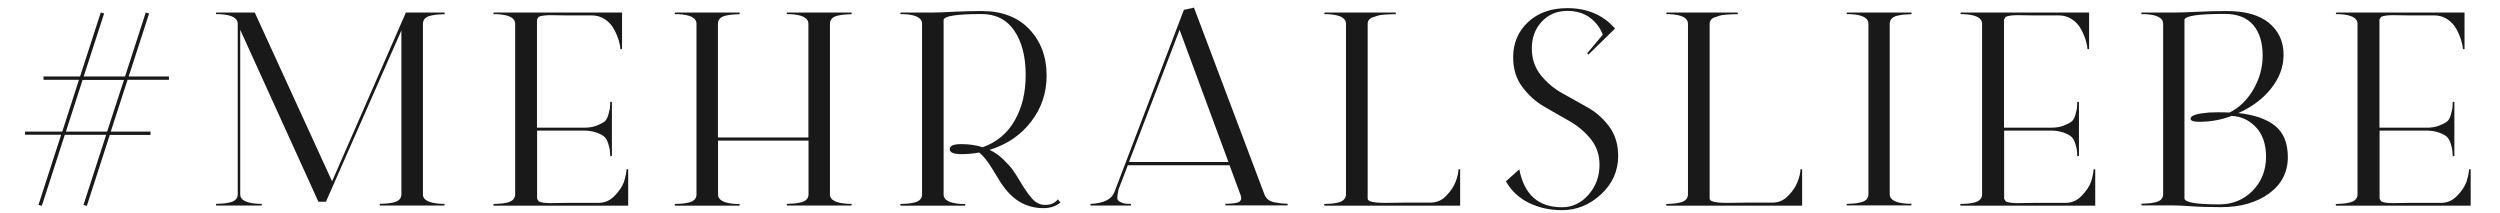
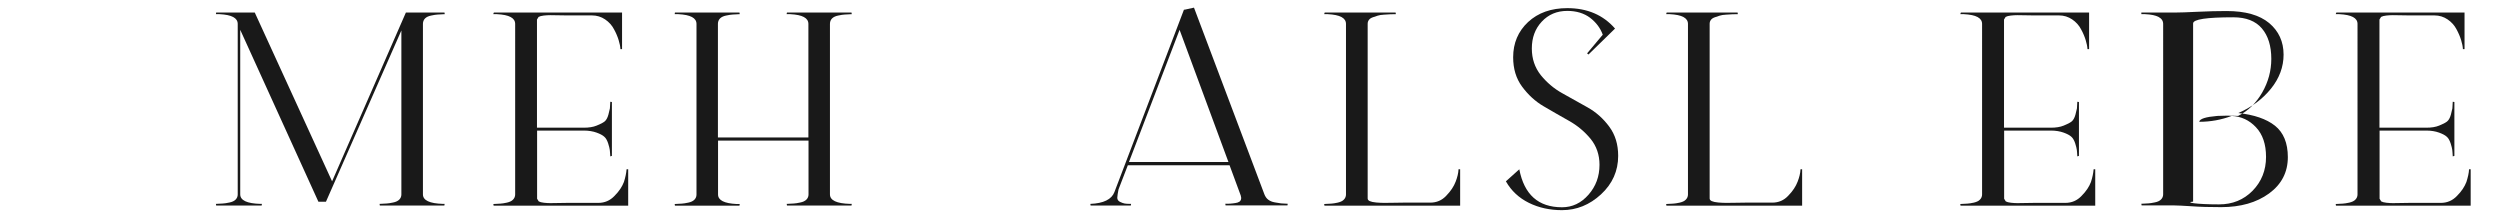
<svg xmlns="http://www.w3.org/2000/svg" id="Ebene_1" x="0px" y="0px" viewBox="0 0 199.5 17" style="enable-background:new 0 0 199.5 17;" xml:space="preserve">
  <style type="text/css">	.st0{fill:#191919;}</style>
-   <path class="st0" d="M13.48,6.37h-3.3L8.84,10.5h3.17v0.27H8.76l-1.83,5.66l-0.27-0.07l1.81-5.6h-3.3l-1.83,5.66l-0.27-0.07 l1.81-5.6H2V10.5h2.97L6.3,6.37H3.47V6.1h2.92L8.04,1l0.27,0.07L6.68,6.1h3.3L11.63,1l0.27,0.07L10.27,6.1h3.21V6.37z M8.55,10.5 l1.34-4.12h-3.3L5.26,10.5H8.55z" />
  <path class="st0" d="M33.75,15.51c0,0.48,0.53,0.73,1.6,0.76h0.13l-0.02,0.13h-5.15l-0.02-0.13c0.24-0.01,0.42-0.03,0.56-0.03 c0.13-0.01,0.31-0.03,0.52-0.08c0.21-0.04,0.38-0.12,0.49-0.23c0.11-0.11,0.17-0.25,0.17-0.41V2.43l-6.02,13.67h-0.6L19.17,2.38 v13.13c0,0.48,0.54,0.73,1.6,0.76h0.13l-0.02,0.13h-3.63l-0.02-0.13c0.24-0.01,0.42-0.03,0.56-0.03c0.13-0.01,0.31-0.03,0.52-0.08 c0.21-0.04,0.38-0.12,0.49-0.23c0.11-0.11,0.17-0.25,0.17-0.41V1.91c0-0.48-0.48-0.73-1.45-0.78h-0.15h-0.14L17.25,1h3.08 l6.17,13.47L32.39,1h3.08l0.02,0.13c-0.24,0.01-0.42,0.03-0.56,0.03c-0.13,0.01-0.31,0.03-0.52,0.08c-0.21,0.04-0.38,0.12-0.49,0.23 c-0.11,0.11-0.17,0.26-0.17,0.43V15.51z" />
  <path class="st0" d="M50,13.51h0.13v2.9H39.39l-0.02-0.13c0.24-0.01,0.42-0.03,0.56-0.03c0.13-0.01,0.31-0.03,0.52-0.08 c0.21-0.05,0.38-0.12,0.49-0.24c0.11-0.11,0.17-0.25,0.17-0.41V1.91c0-0.48-0.48-0.73-1.45-0.78H39.5h-0.14L39.41,1h10.23v2.92 h-0.13c-0.01-0.21-0.06-0.45-0.14-0.71c-0.08-0.27-0.2-0.56-0.37-0.87c-0.16-0.31-0.4-0.58-0.71-0.79 c-0.31-0.21-0.66-0.32-1.05-0.32h-2.01c-0.13,0-0.35,0-0.65-0.01c-0.3-0.01-0.52-0.01-0.67-0.01c-0.15,0-0.32,0.01-0.51,0.03 c-0.19,0.02-0.33,0.06-0.42,0.11l-0.13,0.21v8.63h3.74c0.4,0,0.74-0.05,1.03-0.17c0.28-0.11,0.49-0.22,0.62-0.32 c0.13-0.1,0.24-0.29,0.31-0.55c0.07-0.26,0.11-0.43,0.12-0.5c0.01-0.07,0.02-0.25,0.03-0.53l0.13,0.02v4.3l-0.13,0.04 c-0.01-0.24-0.03-0.41-0.04-0.52c-0.01-0.11-0.06-0.29-0.13-0.52c-0.08-0.24-0.18-0.42-0.31-0.53c-0.13-0.12-0.34-0.23-0.62-0.33 c-0.28-0.1-0.62-0.16-1-0.16h-3.74v5.44l0.13,0.21c0.09,0.05,0.23,0.09,0.42,0.11c0.19,0.02,0.36,0.03,0.51,0.03 c0.15,0,0.37,0,0.67-0.01c0.3-0.01,0.51-0.01,0.65-0.01h2.5c0.51,0,0.94-0.18,1.3-0.56c0.37-0.37,0.61-0.74,0.75-1.11 C49.91,14.14,49.98,13.8,50,13.51" />
  <path class="st0" d="M66.23,15.51c0,0.48,0.53,0.73,1.6,0.76h0.14l-0.02,0.13H62.8l-0.02-0.13c0.24-0.01,0.42-0.03,0.56-0.03 c0.13-0.01,0.31-0.03,0.52-0.08c0.21-0.04,0.38-0.12,0.49-0.23c0.11-0.11,0.17-0.25,0.17-0.41v-4.3h-7.22v4.3 c0,0.46,0.49,0.71,1.47,0.76h0.13h0.13l-0.02,0.13h-5.15l-0.02-0.13c0.24-0.01,0.42-0.03,0.56-0.03c0.13-0.01,0.31-0.03,0.52-0.08 c0.21-0.04,0.38-0.12,0.49-0.23c0.11-0.11,0.17-0.25,0.17-0.41V1.91c0-0.48-0.48-0.73-1.45-0.78h-0.16h-0.13L53.86,1h5.15l0.02,0.13 c-0.24,0.01-0.42,0.03-0.56,0.03c-0.13,0.01-0.31,0.03-0.52,0.08c-0.21,0.04-0.38,0.12-0.49,0.23c-0.11,0.11-0.17,0.26-0.17,0.43 v9.07h7.22V1.91c0-0.48-0.48-0.73-1.45-0.78h-0.16h-0.13L62.8,1h5.15l0.02,0.13c-0.24,0.01-0.42,0.03-0.56,0.03 c-0.13,0.01-0.31,0.03-0.52,0.08c-0.21,0.04-0.38,0.12-0.49,0.23c-0.11,0.11-0.17,0.26-0.17,0.43V15.51z" />
-   <path class="st0" d="M84.42,15.91l0.2,0.25c-0.36,0.3-0.81,0.45-1.36,0.45c-1.29,0-2.36-0.58-3.19-1.74 c-0.15-0.19-0.43-0.64-0.85-1.34c-0.4-0.67-0.77-1.12-1.09-1.36c-0.44,0.09-0.92,0.13-1.43,0.13c-0.61,0-0.91-0.13-0.91-0.4 c0-0.27,0.31-0.4,0.91-0.4c0.62,0,1.2,0.08,1.72,0.25c1.11-0.4,1.97-1.11,2.55-2.13c0.59-1.02,0.88-2.23,0.88-3.64 c0-1.46-0.3-2.63-0.9-3.52c-0.6-0.89-1.48-1.34-2.62-1.34c-2.02,0-3.03,0.16-3.03,0.49v13.91c0,0.46,0.49,0.71,1.47,0.76h0.13h0.13 l-0.02,0.13h-5.15l-0.02-0.13c0.24-0.01,0.42-0.03,0.56-0.03c0.13-0.01,0.31-0.03,0.52-0.08c0.22-0.04,0.38-0.12,0.49-0.23 c0.11-0.11,0.17-0.25,0.17-0.41V1.91c0-0.48-0.48-0.74-1.45-0.78h-0.16h-0.13L71.87,1h2.56c0.33,0,0.88-0.02,1.66-0.06 c0.78-0.04,1.53-0.06,2.24-0.06c1.62,0,2.89,0.48,3.81,1.45c0.92,0.97,1.38,2.2,1.38,3.7c0,1.38-0.41,2.61-1.24,3.68 c-0.82,1.07-1.93,1.82-3.31,2.25c0.39,0.18,0.75,0.43,1.08,0.75c0.33,0.32,0.58,0.59,0.75,0.82c0.16,0.23,0.37,0.55,0.62,0.97 c0.37,0.62,0.7,1.09,0.98,1.39c0.28,0.3,0.62,0.46,1,0.46C83.84,16.36,84.17,16.21,84.42,15.91" />
  <path class="st0" d="M100.9,15.51c0.07,0.18,0.17,0.32,0.3,0.42c0.13,0.1,0.3,0.18,0.53,0.22c0.23,0.04,0.4,0.07,0.5,0.08 c0.1,0.01,0.28,0.02,0.53,0.03l-0.02,0.13H97.8l-0.02-0.13h0.19l0.21-0.01l0.21-0.02l0.21-0.03l0.17-0.04l0.16-0.08l0.09-0.12 l0.03-0.16l-0.04-0.2l-0.89-2.41H90l-0.74,1.92c-0.06,0.28-0.09,0.5-0.1,0.65c-0.01,0.15,0.06,0.26,0.2,0.34 c0.14,0.07,0.27,0.12,0.38,0.14c0.11,0.02,0.26,0.03,0.44,0.03h0.04h0.04l-0.02,0.13h-3.21l-0.02-0.13c1.05-0.04,1.7-0.36,1.92-0.94 l5.55-14.56h0.07l0.73-0.16L100.9,15.51z M90.09,12.93h7.94l-3.9-10.55L90.09,12.93z" />
  <path class="st0" d="M116.39,13.51h0.13v2.9h-10.83l-0.02-0.13c0.24-0.01,0.42-0.03,0.56-0.03c0.13-0.01,0.31-0.03,0.52-0.08 c0.21-0.05,0.38-0.12,0.49-0.24c0.11-0.11,0.17-0.25,0.17-0.41V1.91c0-0.48-0.48-0.73-1.45-0.78h-0.16h-0.13L105.71,1h5.66 l0.02,0.13c-0.21,0-0.36,0-0.46,0.01c-0.1,0.01-0.26,0.02-0.48,0.03c-0.22,0.01-0.39,0.04-0.51,0.08c-0.12,0.04-0.25,0.08-0.39,0.13 c-0.14,0.05-0.25,0.12-0.31,0.21c-0.07,0.09-0.1,0.19-0.1,0.31v13.94c0,0.09,0.06,0.16,0.17,0.21c0.11,0.05,0.29,0.09,0.52,0.11 c0.24,0.02,0.45,0.03,0.65,0.03c0.19,0,0.46,0,0.79-0.01c0.33-0.01,0.56-0.01,0.68-0.01h2.18c0.51,0,0.94-0.18,1.29-0.56 c0.36-0.37,0.6-0.74,0.74-1.11C116.3,14.14,116.38,13.8,116.39,13.51" />
  <path class="st0" d="M122.24,3.87c0,0.82,0.24,1.52,0.71,2.12c0.48,0.59,1.05,1.08,1.72,1.45c0.67,0.37,1.34,0.75,2.02,1.13 c0.68,0.38,1.25,0.89,1.73,1.54c0.48,0.65,0.71,1.42,0.71,2.33c0,1.2-0.46,2.23-1.37,3.07c-0.91,0.84-1.95,1.26-3.11,1.26 c-0.97,0-1.85-0.19-2.64-0.58c-0.79-0.39-1.41-0.96-1.84-1.72l1.07-0.96c0.39,2.02,1.52,3.03,3.41,3.03c0.82,0,1.52-0.33,2.11-1 c0.59-0.67,0.88-1.46,0.88-2.39c0-0.8-0.24-1.49-0.71-2.07c-0.48-0.58-1.05-1.06-1.73-1.44c-0.68-0.38-1.35-0.77-2.02-1.16 c-0.67-0.39-1.24-0.92-1.72-1.57c-0.48-0.65-0.71-1.43-0.71-2.34c0-1.13,0.4-2.07,1.19-2.81c0.8-0.74,1.84-1.11,3.13-1.11 c1.59,0,2.86,0.54,3.81,1.63l-2.12,2.07l-0.11-0.09l1.25-1.49c-0.19-0.53-0.53-0.98-1.01-1.35c-0.48-0.36-1.09-0.55-1.82-0.55 c-0.83,0-1.51,0.29-2.04,0.86C122.5,2.3,122.24,3.01,122.24,3.87" />
  <path class="st0" d="M143.68,13.51h0.13v2.9h-10.83l-0.02-0.13c0.24-0.01,0.42-0.03,0.56-0.03c0.13-0.01,0.31-0.03,0.52-0.08 c0.21-0.05,0.38-0.12,0.49-0.24c0.11-0.11,0.17-0.25,0.17-0.41V1.91c0-0.48-0.48-0.73-1.45-0.78h-0.16h-0.13L133,1h5.66l0.02,0.13 c-0.21,0-0.36,0-0.46,0.01c-0.1,0.01-0.26,0.02-0.48,0.03c-0.22,0.01-0.39,0.04-0.51,0.08c-0.12,0.04-0.25,0.08-0.39,0.13 c-0.14,0.05-0.25,0.12-0.31,0.21c-0.07,0.09-0.1,0.19-0.1,0.31v13.94c0,0.09,0.06,0.16,0.17,0.21c0.11,0.05,0.29,0.09,0.52,0.11 c0.24,0.02,0.45,0.03,0.65,0.03c0.19,0,0.46,0,0.79-0.01c0.33-0.01,0.56-0.01,0.68-0.01h2.18c0.51,0,0.94-0.18,1.29-0.56 c0.36-0.37,0.6-0.74,0.74-1.11C143.59,14.14,143.67,13.8,143.68,13.51" />
-   <path class="st0" d="M147.38,16.4l-0.02-0.13c0.24-0.01,0.42-0.03,0.56-0.03c0.13-0.01,0.31-0.03,0.52-0.08 c0.21-0.04,0.38-0.12,0.49-0.23c0.11-0.11,0.17-0.25,0.17-0.41V1.91c0-0.48-0.48-0.74-1.45-0.78h-0.15h-0.14L147.38,1h5.15 l0.02,0.13c-0.24,0.02-0.42,0.03-0.56,0.03c-0.14,0.01-0.31,0.03-0.53,0.08c-0.21,0.04-0.38,0.12-0.49,0.23 c-0.11,0.11-0.17,0.26-0.17,0.43v13.6c0,0.46,0.49,0.71,1.47,0.76h0.14h0.13l-0.02,0.13H147.38z" />
  <path class="st0" d="M167.07,13.51h0.13v2.9h-10.75l-0.02-0.13c0.24-0.01,0.42-0.03,0.56-0.03c0.13-0.01,0.31-0.03,0.52-0.08 c0.21-0.05,0.38-0.12,0.49-0.24c0.11-0.11,0.17-0.25,0.17-0.41V1.91c0-0.48-0.48-0.73-1.45-0.78h-0.15h-0.14L156.48,1h10.23v2.92 h-0.13c-0.01-0.21-0.06-0.45-0.14-0.71c-0.08-0.27-0.2-0.56-0.37-0.87c-0.16-0.31-0.4-0.58-0.71-0.79 c-0.31-0.21-0.66-0.32-1.05-0.32h-2.01c-0.13,0-0.35,0-0.65-0.01c-0.3-0.01-0.52-0.01-0.67-0.01c-0.15,0-0.32,0.01-0.51,0.03 c-0.19,0.02-0.33,0.06-0.42,0.11l-0.13,0.21v8.63h3.74c0.4,0,0.74-0.05,1.03-0.17c0.28-0.11,0.49-0.22,0.62-0.32 c0.13-0.1,0.24-0.29,0.31-0.55c0.07-0.26,0.11-0.43,0.12-0.5c0.01-0.07,0.02-0.25,0.03-0.53l0.13,0.02v4.3l-0.13,0.04 c-0.01-0.24-0.03-0.41-0.04-0.52c-0.01-0.11-0.06-0.29-0.13-0.52c-0.08-0.24-0.18-0.42-0.31-0.53c-0.13-0.12-0.34-0.23-0.62-0.33 c-0.28-0.1-0.62-0.16-1-0.16h-3.74v5.44l0.13,0.21c0.09,0.05,0.23,0.09,0.42,0.11c0.19,0.02,0.36,0.03,0.51,0.03 c0.15,0,0.37,0,0.67-0.01c0.3-0.01,0.51-0.01,0.65-0.01h2.5c0.51,0,0.94-0.18,1.3-0.56c0.37-0.37,0.61-0.74,0.75-1.11 C166.98,14.14,167.05,13.8,167.07,13.51" />
-   <path class="st0" d="M178.62,9.02c1.26,0.14,2.24,0.47,2.92,1.01c0.68,0.54,1.03,1.38,1.03,2.51c0,1.2-0.5,2.17-1.5,2.9 c-1,0.73-2.28,1.09-3.82,1.09c-0.91,0-1.69-0.02-2.36-0.07c-0.67-0.04-1.16-0.07-1.47-0.07h-2.52l-0.02-0.13 c0.24-0.01,0.42-0.03,0.56-0.03c0.13-0.01,0.31-0.03,0.52-0.08c0.22-0.04,0.38-0.12,0.49-0.23c0.11-0.11,0.17-0.25,0.17-0.41V1.91 c0-0.48-0.48-0.74-1.45-0.78h-0.16h-0.13L170.88,1h2.74c0.33,0,0.91-0.02,1.74-0.06c0.83-0.04,1.6-0.06,2.32-0.06 c1.5,0,2.63,0.32,3.4,0.96c0.76,0.64,1.15,1.48,1.15,2.52c0,0.98-0.34,1.89-1.01,2.72C180.54,7.92,179.67,8.56,178.62,9.02  M177.08,16.31c1.07,0,1.96-0.36,2.68-1.09c0.71-0.73,1.07-1.63,1.07-2.7c0-1.01-0.27-1.8-0.8-2.36c-0.53-0.57-1.18-0.87-1.94-0.91 c-0.82,0.31-1.68,0.47-2.59,0.47c-0.48,0-0.71-0.09-0.69-0.27c0.03-0.24,0.51-0.39,1.45-0.47l0.71-0.02c0.42,0,0.73,0.01,0.94,0.02 c0.79-0.39,1.43-1.01,1.92-1.86c0.49-0.85,0.73-1.75,0.73-2.69c0-1.03-0.25-1.84-0.75-2.43c-0.5-0.59-1.26-0.89-2.28-0.89 c-2.14,0-3.21,0.16-3.21,0.49v14.22C174.32,16.15,175.24,16.31,177.08,16.31" />
+   <path class="st0" d="M178.62,9.02c1.26,0.14,2.24,0.47,2.92,1.01c0.68,0.54,1.03,1.38,1.03,2.51c0,1.2-0.5,2.17-1.5,2.9 c-1,0.73-2.28,1.09-3.82,1.09c-0.91,0-1.69-0.02-2.36-0.07c-0.67-0.04-1.16-0.07-1.47-0.07h-2.52l-0.02-0.13 c0.24-0.01,0.42-0.03,0.56-0.03c0.13-0.01,0.31-0.03,0.52-0.08c0.22-0.04,0.38-0.12,0.49-0.23c0.11-0.11,0.17-0.25,0.17-0.41V1.91 c0-0.48-0.48-0.74-1.45-0.78h-0.16h-0.13L170.88,1h2.74c0.33,0,0.91-0.02,1.74-0.06c0.83-0.04,1.6-0.06,2.32-0.06 c1.5,0,2.63,0.32,3.4,0.96c0.76,0.64,1.15,1.48,1.15,2.52c0,0.98-0.34,1.89-1.01,2.72C180.54,7.92,179.67,8.56,178.62,9.02  M177.08,16.31c1.07,0,1.96-0.36,2.68-1.09c0.71-0.73,1.07-1.63,1.07-2.7c0-1.01-0.27-1.8-0.8-2.36c-0.53-0.57-1.18-0.87-1.94-0.91 c-0.82,0.31-1.68,0.47-2.59,0.47c0.03-0.24,0.51-0.39,1.45-0.47l0.71-0.02c0.42,0,0.73,0.01,0.94,0.02 c0.79-0.39,1.43-1.01,1.92-1.86c0.49-0.85,0.73-1.75,0.73-2.69c0-1.03-0.25-1.84-0.75-2.43c-0.5-0.59-1.26-0.89-2.28-0.89 c-2.14,0-3.21,0.16-3.21,0.49v14.22C174.32,16.15,175.24,16.31,177.08,16.31" />
  <path class="st0" d="M197.03,13.51h0.13v2.9h-10.75l-0.02-0.13c0.24-0.01,0.42-0.03,0.56-0.03c0.13-0.01,0.31-0.03,0.52-0.08 c0.21-0.05,0.38-0.12,0.49-0.24c0.11-0.11,0.17-0.25,0.17-0.41V1.91c0-0.48-0.48-0.73-1.45-0.78h-0.15h-0.14L186.44,1h10.23v2.92 h-0.13c-0.01-0.21-0.06-0.45-0.14-0.71c-0.08-0.27-0.2-0.56-0.37-0.87c-0.16-0.31-0.4-0.58-0.71-0.79 c-0.31-0.21-0.66-0.32-1.05-0.32h-2.01c-0.13,0-0.35,0-0.65-0.01c-0.3-0.01-0.52-0.01-0.67-0.01c-0.15,0-0.32,0.01-0.51,0.03 c-0.19,0.02-0.33,0.06-0.42,0.11l-0.13,0.21v8.63h3.74c0.4,0,0.74-0.05,1.03-0.17c0.28-0.11,0.49-0.22,0.62-0.32 c0.13-0.1,0.24-0.29,0.31-0.55c0.07-0.26,0.11-0.43,0.12-0.5c0.01-0.07,0.02-0.25,0.03-0.53l0.13,0.02v4.3l-0.13,0.04 c-0.01-0.24-0.03-0.41-0.04-0.52c-0.01-0.11-0.06-0.29-0.13-0.52c-0.08-0.24-0.18-0.42-0.31-0.53c-0.13-0.12-0.34-0.23-0.62-0.33 c-0.28-0.1-0.62-0.16-1-0.16h-3.74v5.44l0.13,0.21c0.09,0.05,0.23,0.09,0.42,0.11c0.19,0.02,0.36,0.03,0.51,0.03 c0.15,0,0.37,0,0.67-0.01c0.3-0.01,0.51-0.01,0.65-0.01h2.5c0.51,0,0.94-0.18,1.3-0.56c0.37-0.37,0.61-0.74,0.75-1.11 C196.94,14.14,197.02,13.8,197.03,13.51" />
</svg>